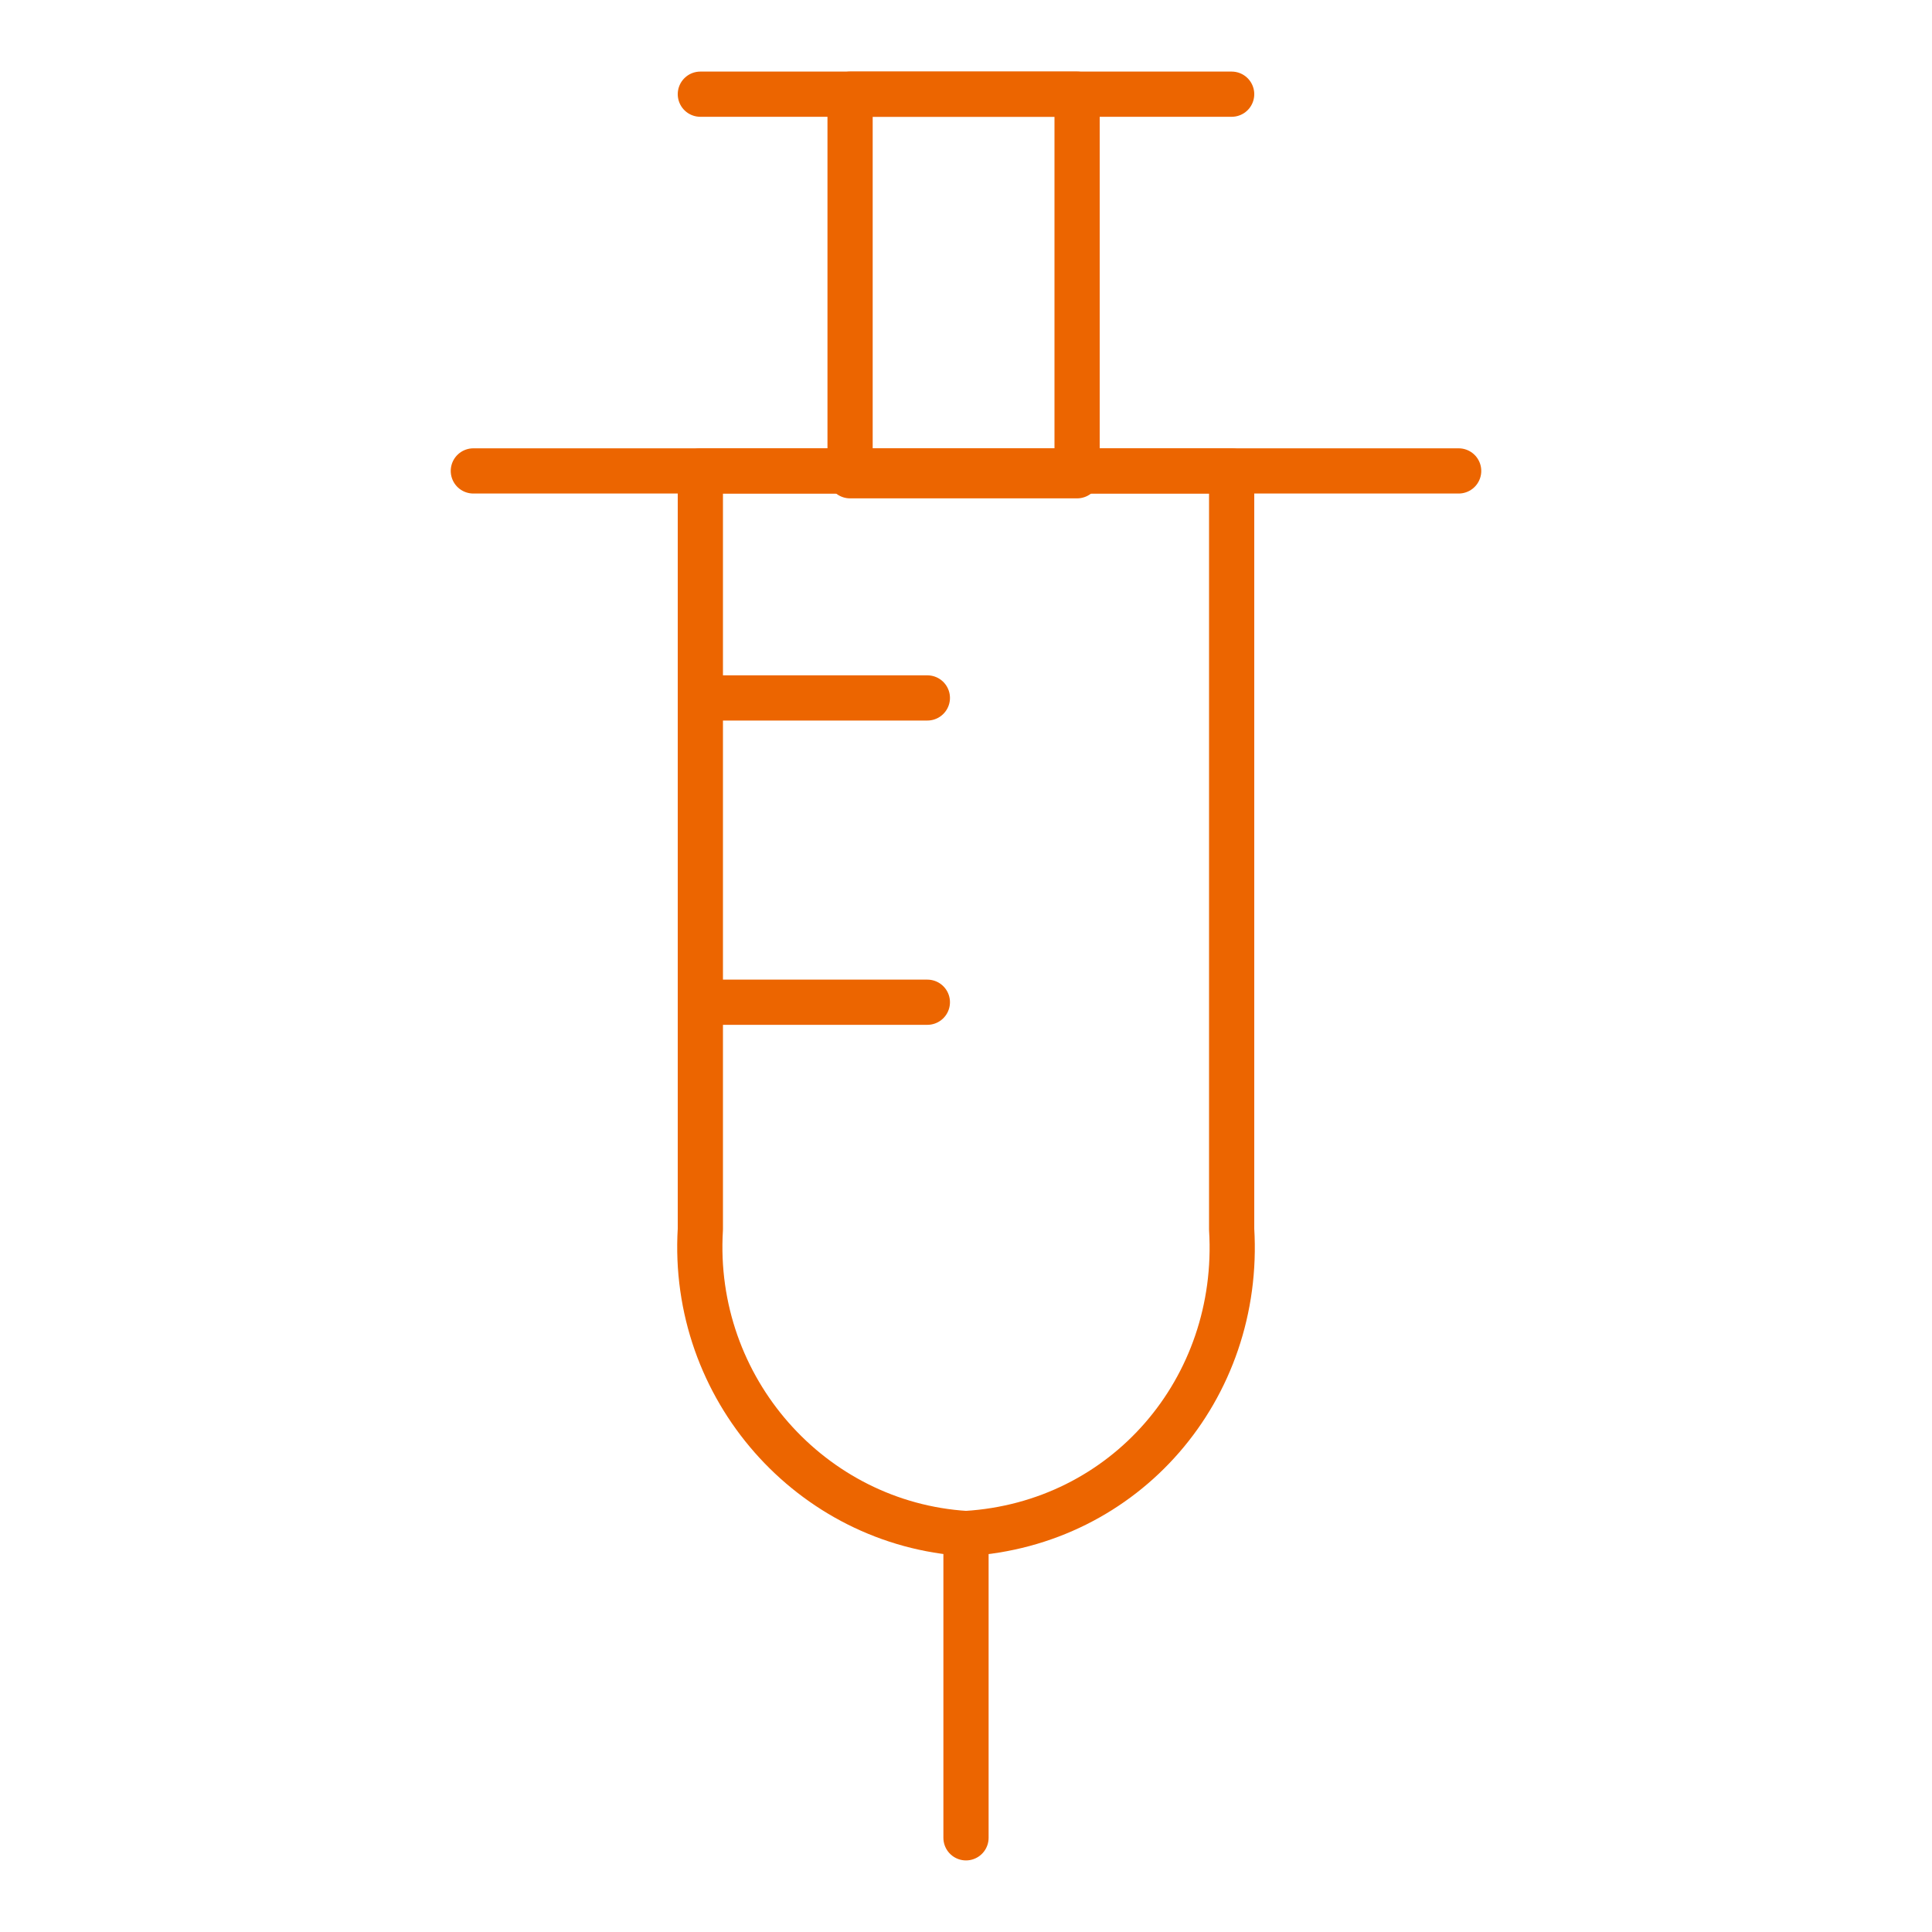
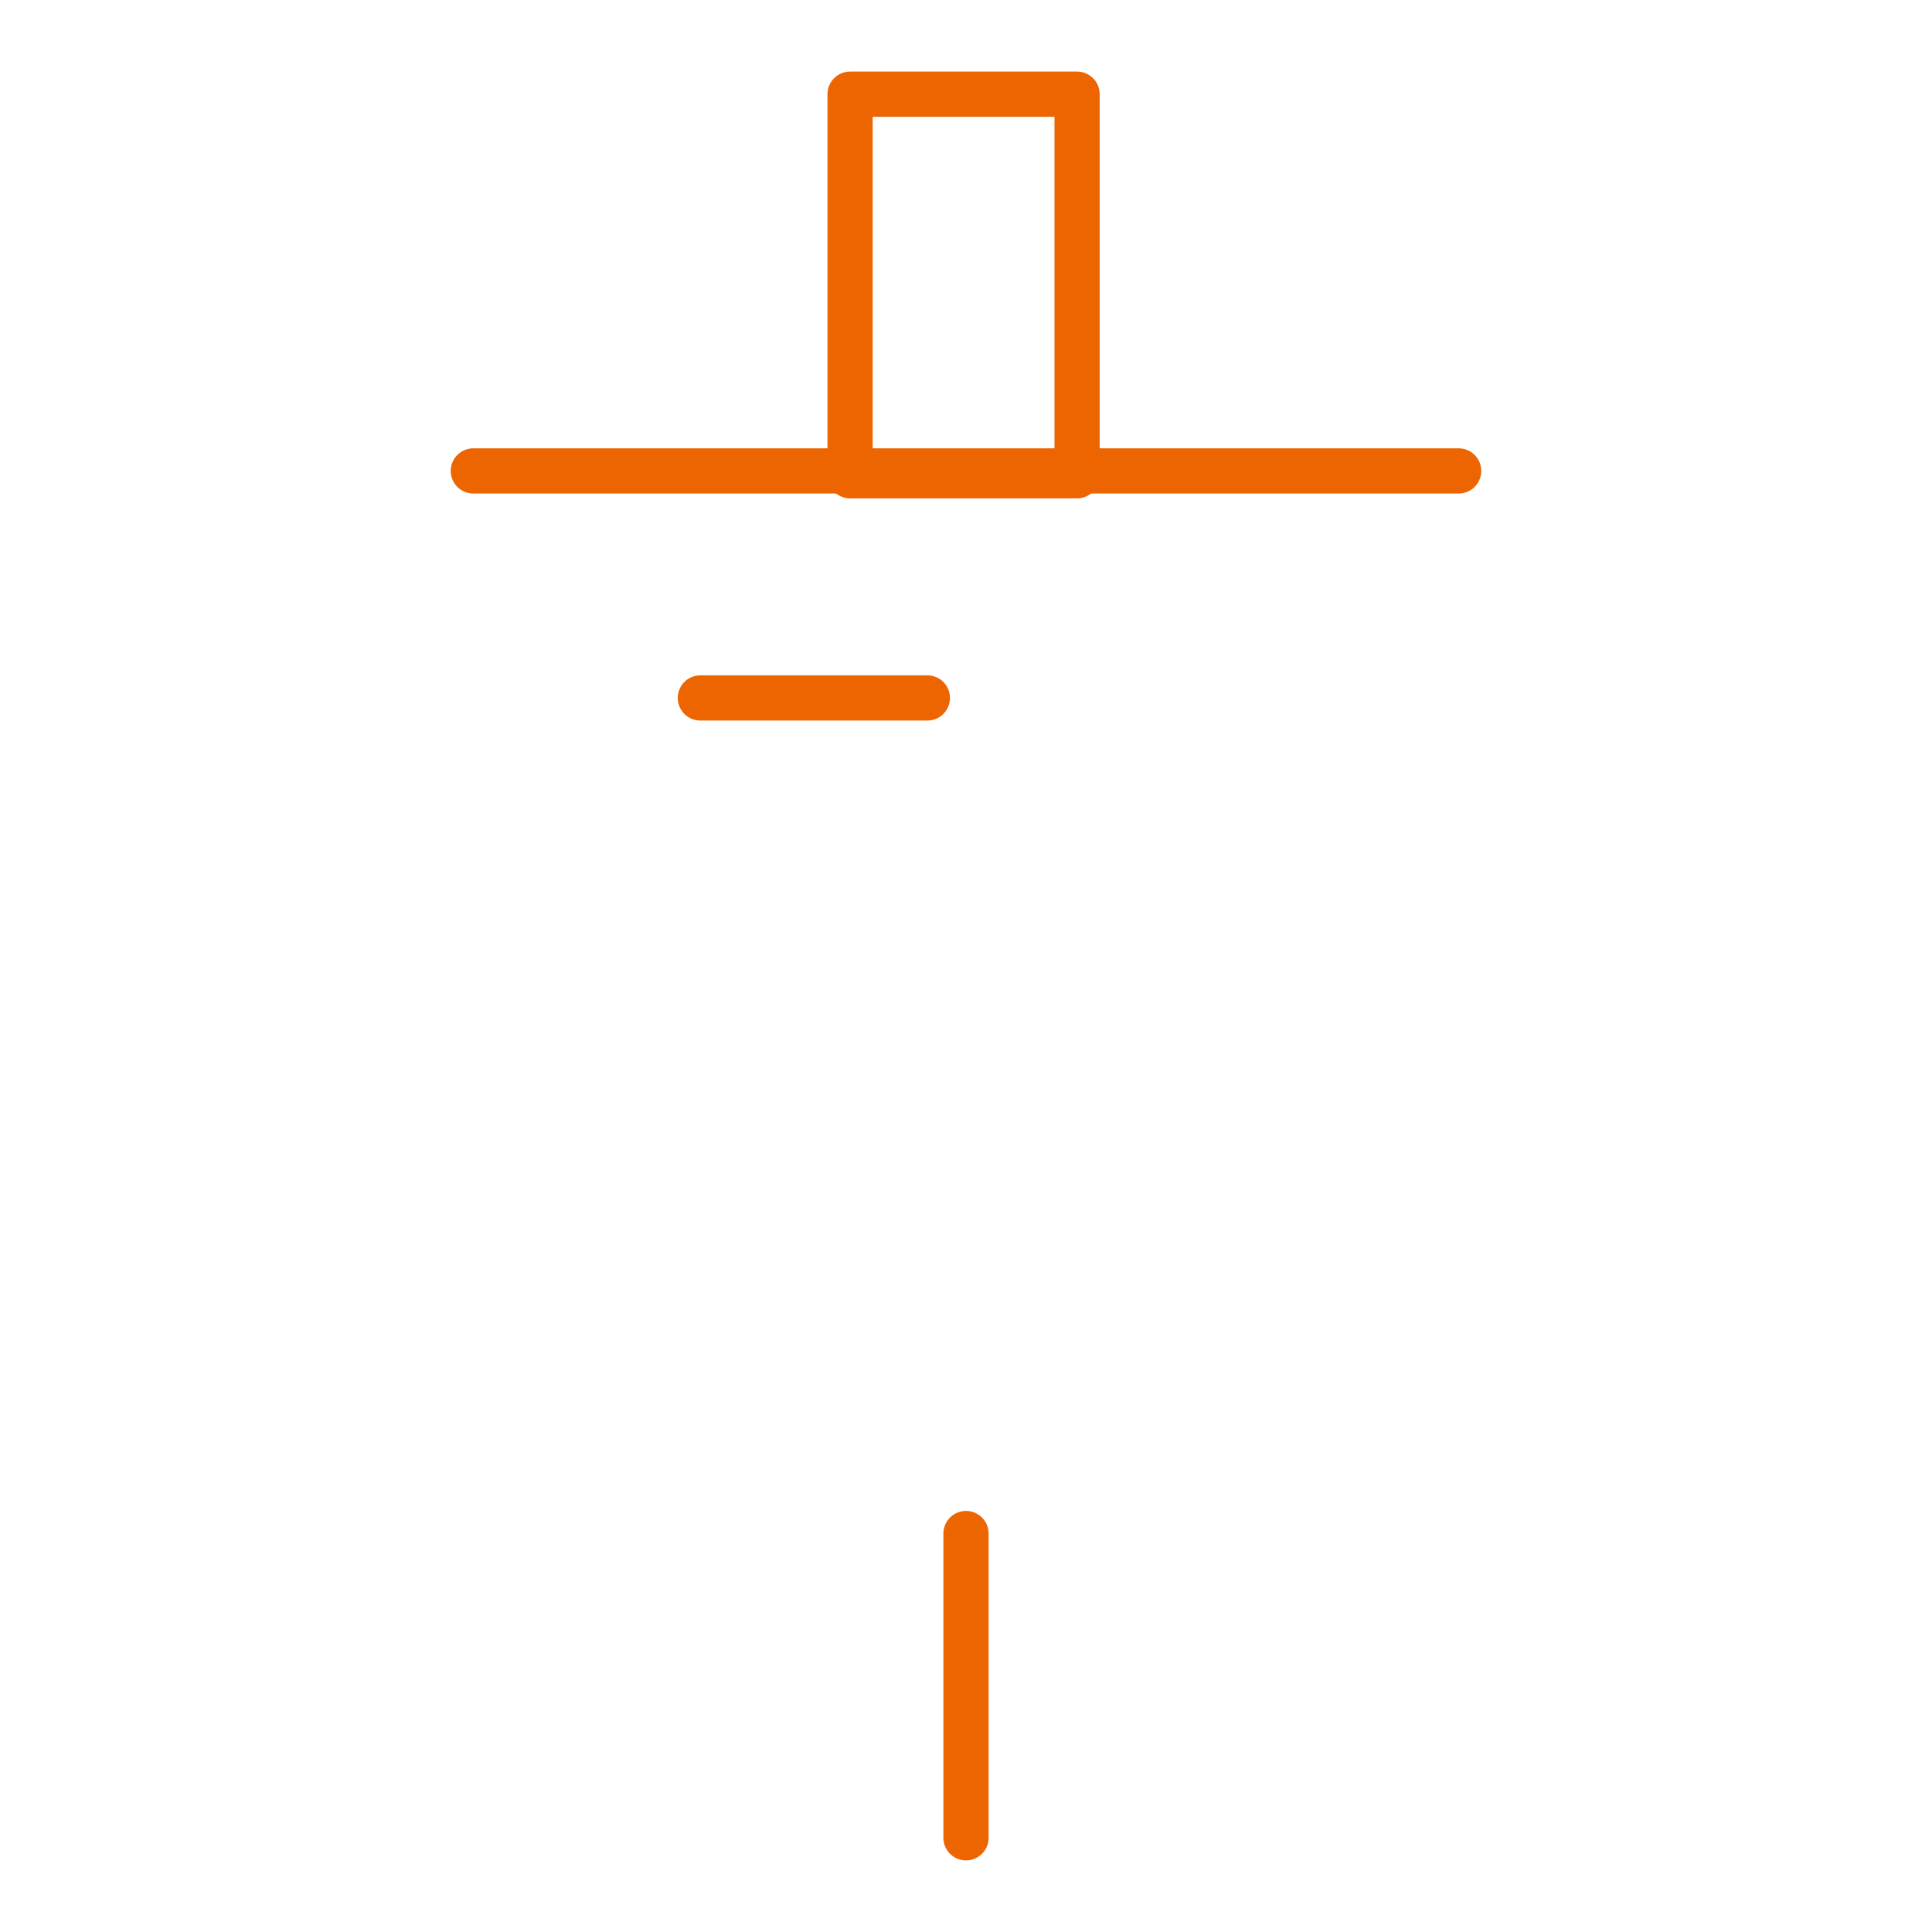
<svg xmlns="http://www.w3.org/2000/svg" version="1.1" id="Layer_1" x="0px" y="0px" viewBox="0 0 40 40" style="enable-background:new 0 0 40 40;" xml:space="preserve">
  <style type="text/css">
	.st0{fill:none;stroke:#EC6500;stroke-width:0.936;stroke-linecap:round;stroke-linejoin:round;}
</style>
  <g id="Group_2013" transform="translate(-116.5 -1196.05)">
    <path id="Path_3142" class="st0" d="M136.5,1227.8v6.3" />
-     <path id="Path_3143" class="st0" d="M131,1198h11" />
    <path id="Path_3144" class="st0" d="M131,1210.5h4.7" />
-     <path id="Path_3145" class="st0" d="M131,1216.8h4.7" />
-     <path id="Path_3146" class="st0" d="M131,1205.8v15.7c-0.2,3.3,2.3,6.1,5.5,6.3c3.3-0.2,5.7-3,5.5-6.3v-15.7H131z" />
    <path id="Path_3147" class="st0" d="M134.1,1198h4.7v7.9h-4.7V1198z" />
    <path id="Path_3148" class="st0" d="M126.3,1205.8h20.4" />
  </g>
</svg>